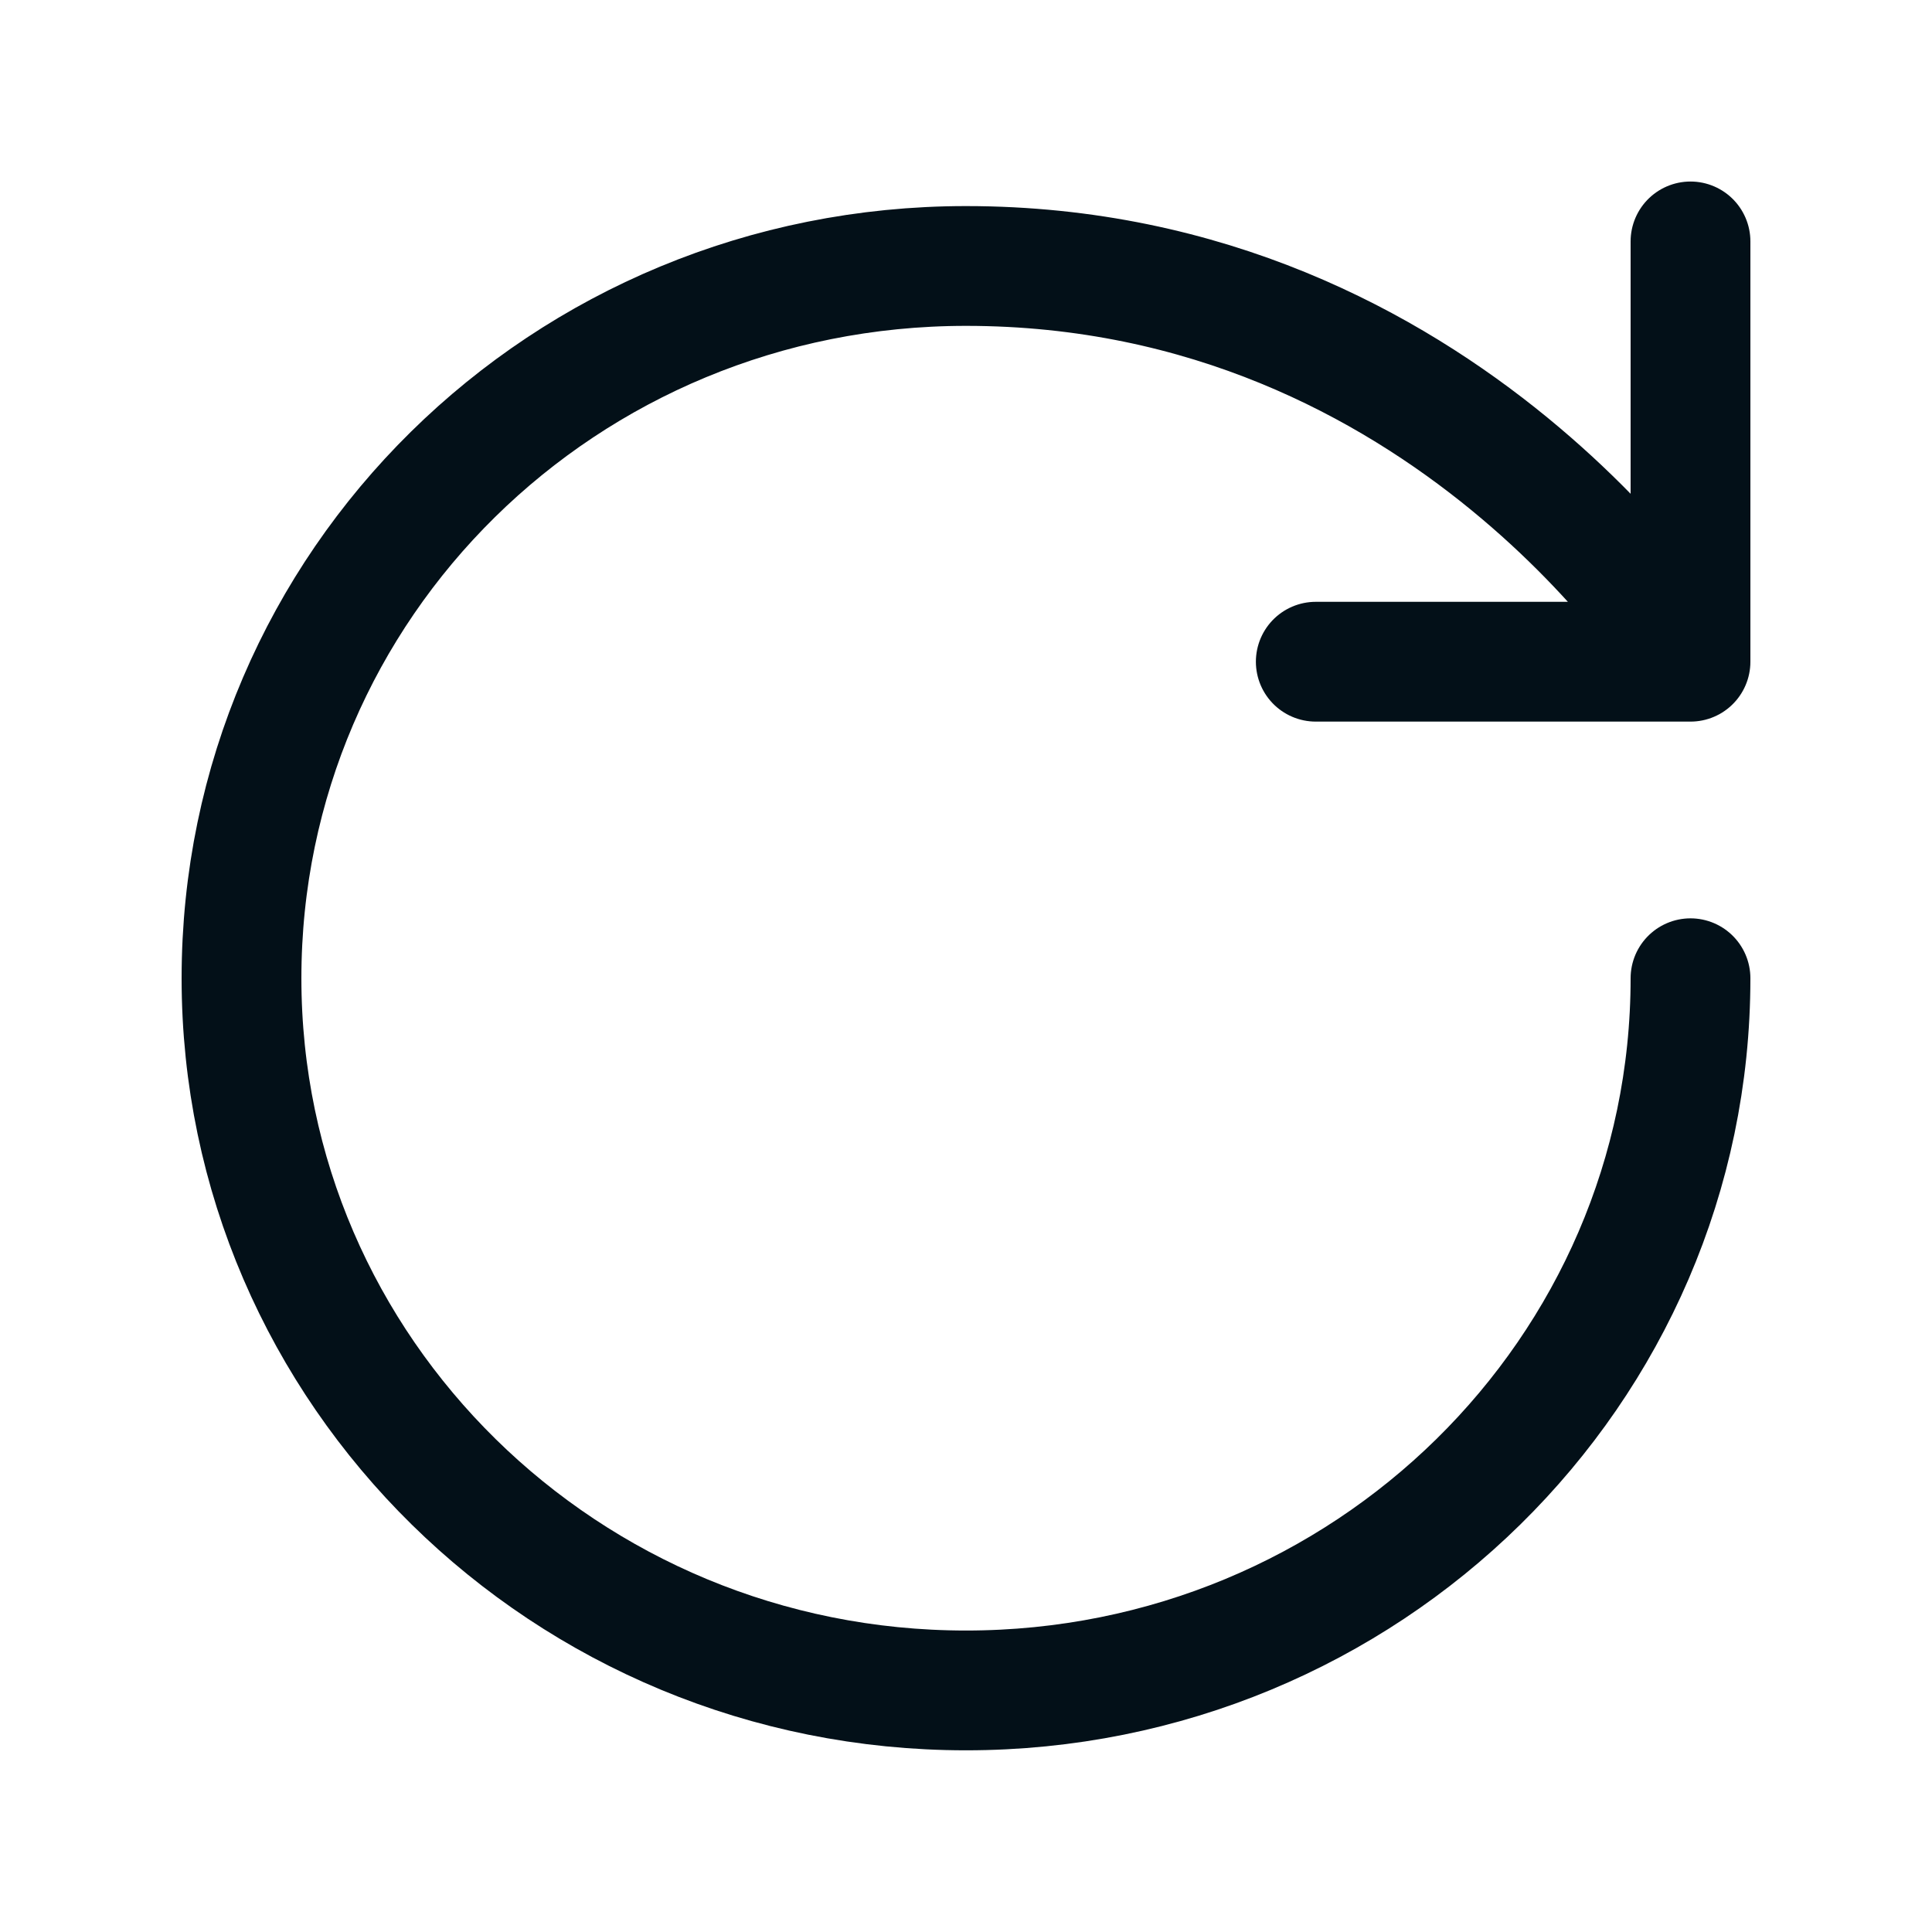
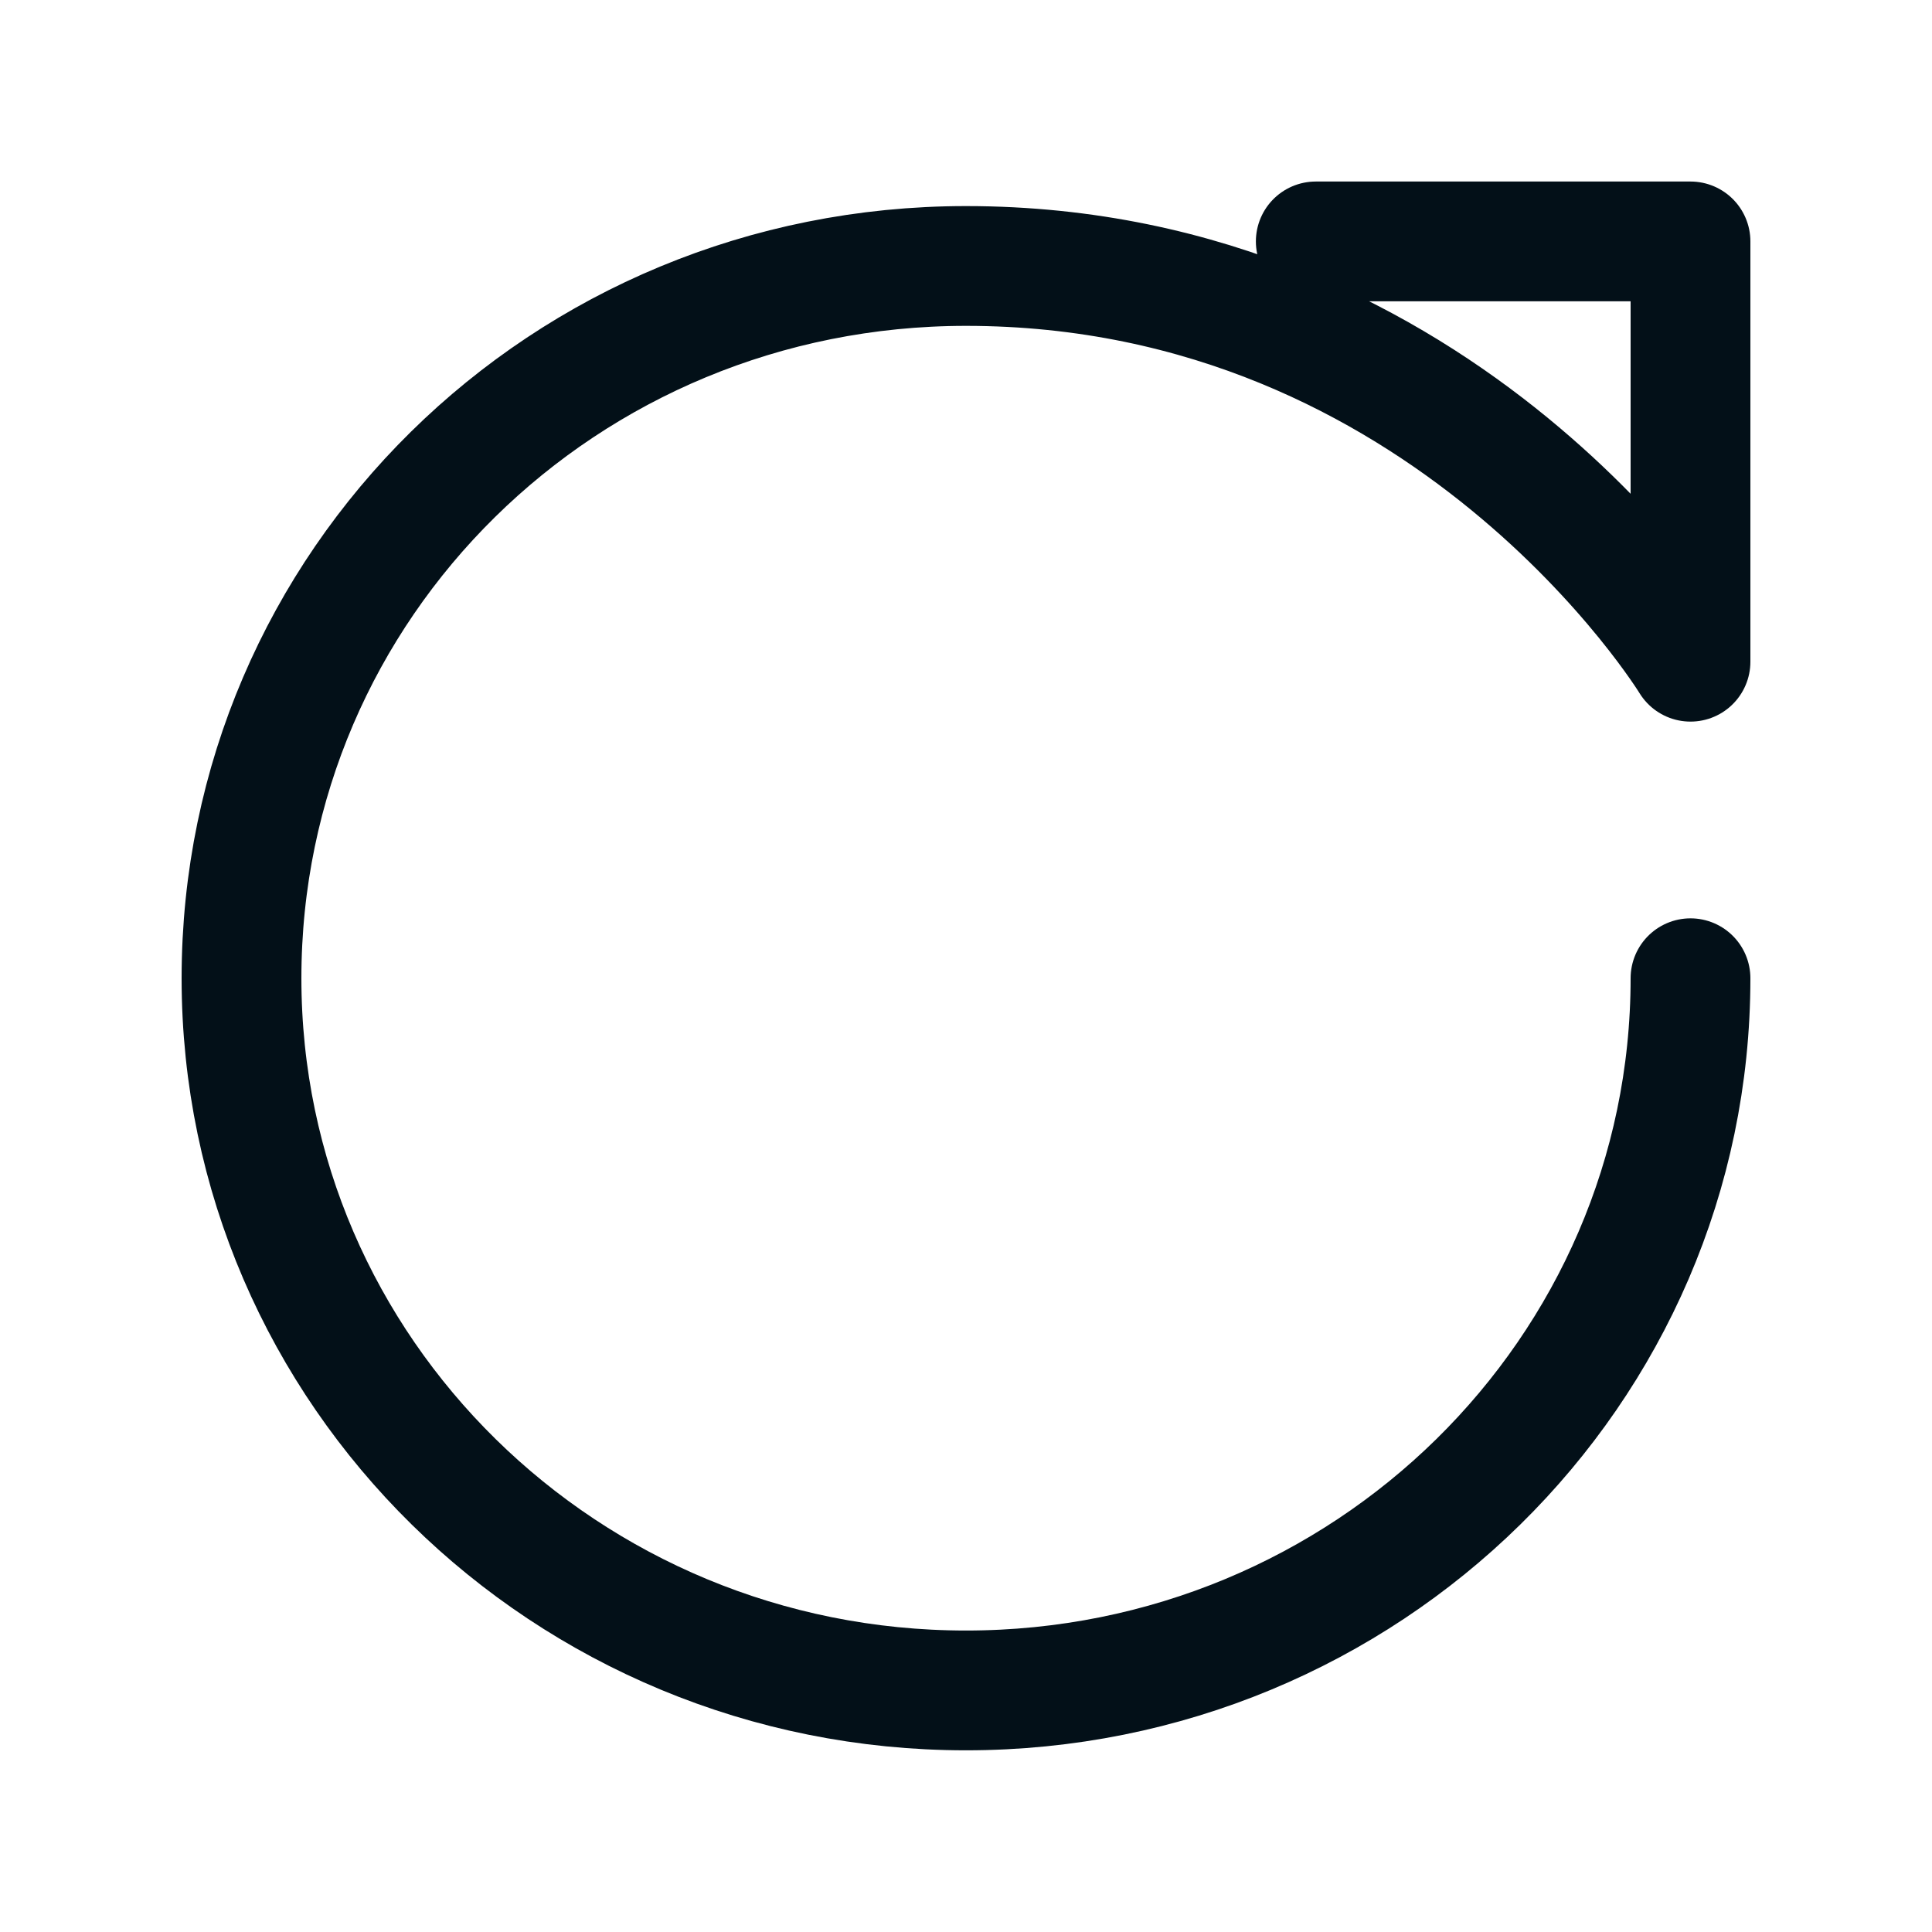
<svg xmlns="http://www.w3.org/2000/svg" viewBox="0 0 24 24" fill="none">
-   <path d="M21 12.152C21 17.038 16.971 20.999 12 20.999C7.029 20.999 3 17.038 3 12.152C3 7.265 7 3.304 12 3.304C18 3.304 21 8.22 21 8.22M21 8.22L21 2.999M21 8.22H16.345" stroke="#031018" stroke-width="1.488" stroke-linecap="round" stroke-linejoin="round" />
+   <path d="M21 12.152C21 17.038 16.971 20.999 12 20.999C7.029 20.999 3 17.038 3 12.152C3 7.265 7 3.304 12 3.304C18 3.304 21 8.22 21 8.22M21 8.22L21 2.999H16.345" stroke="#031018" stroke-width="1.488" stroke-linecap="round" stroke-linejoin="round" />
</svg>